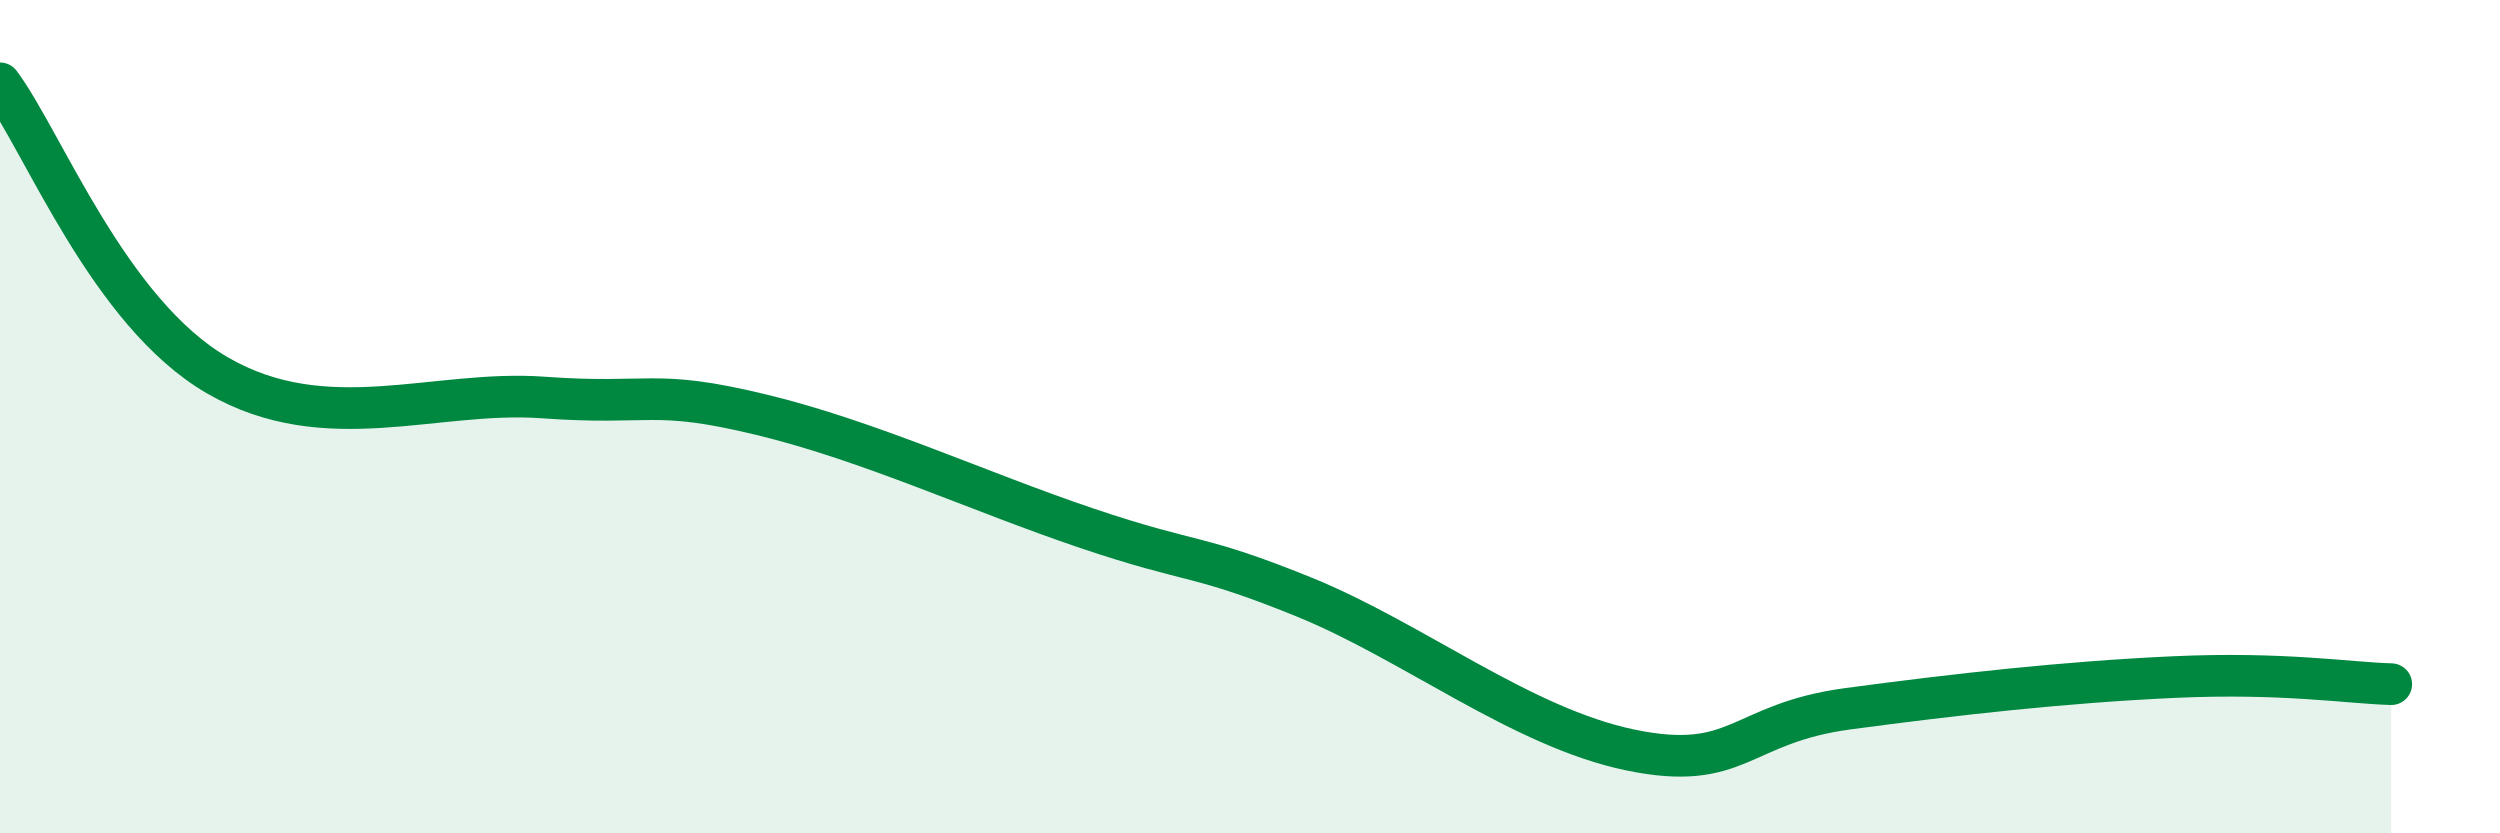
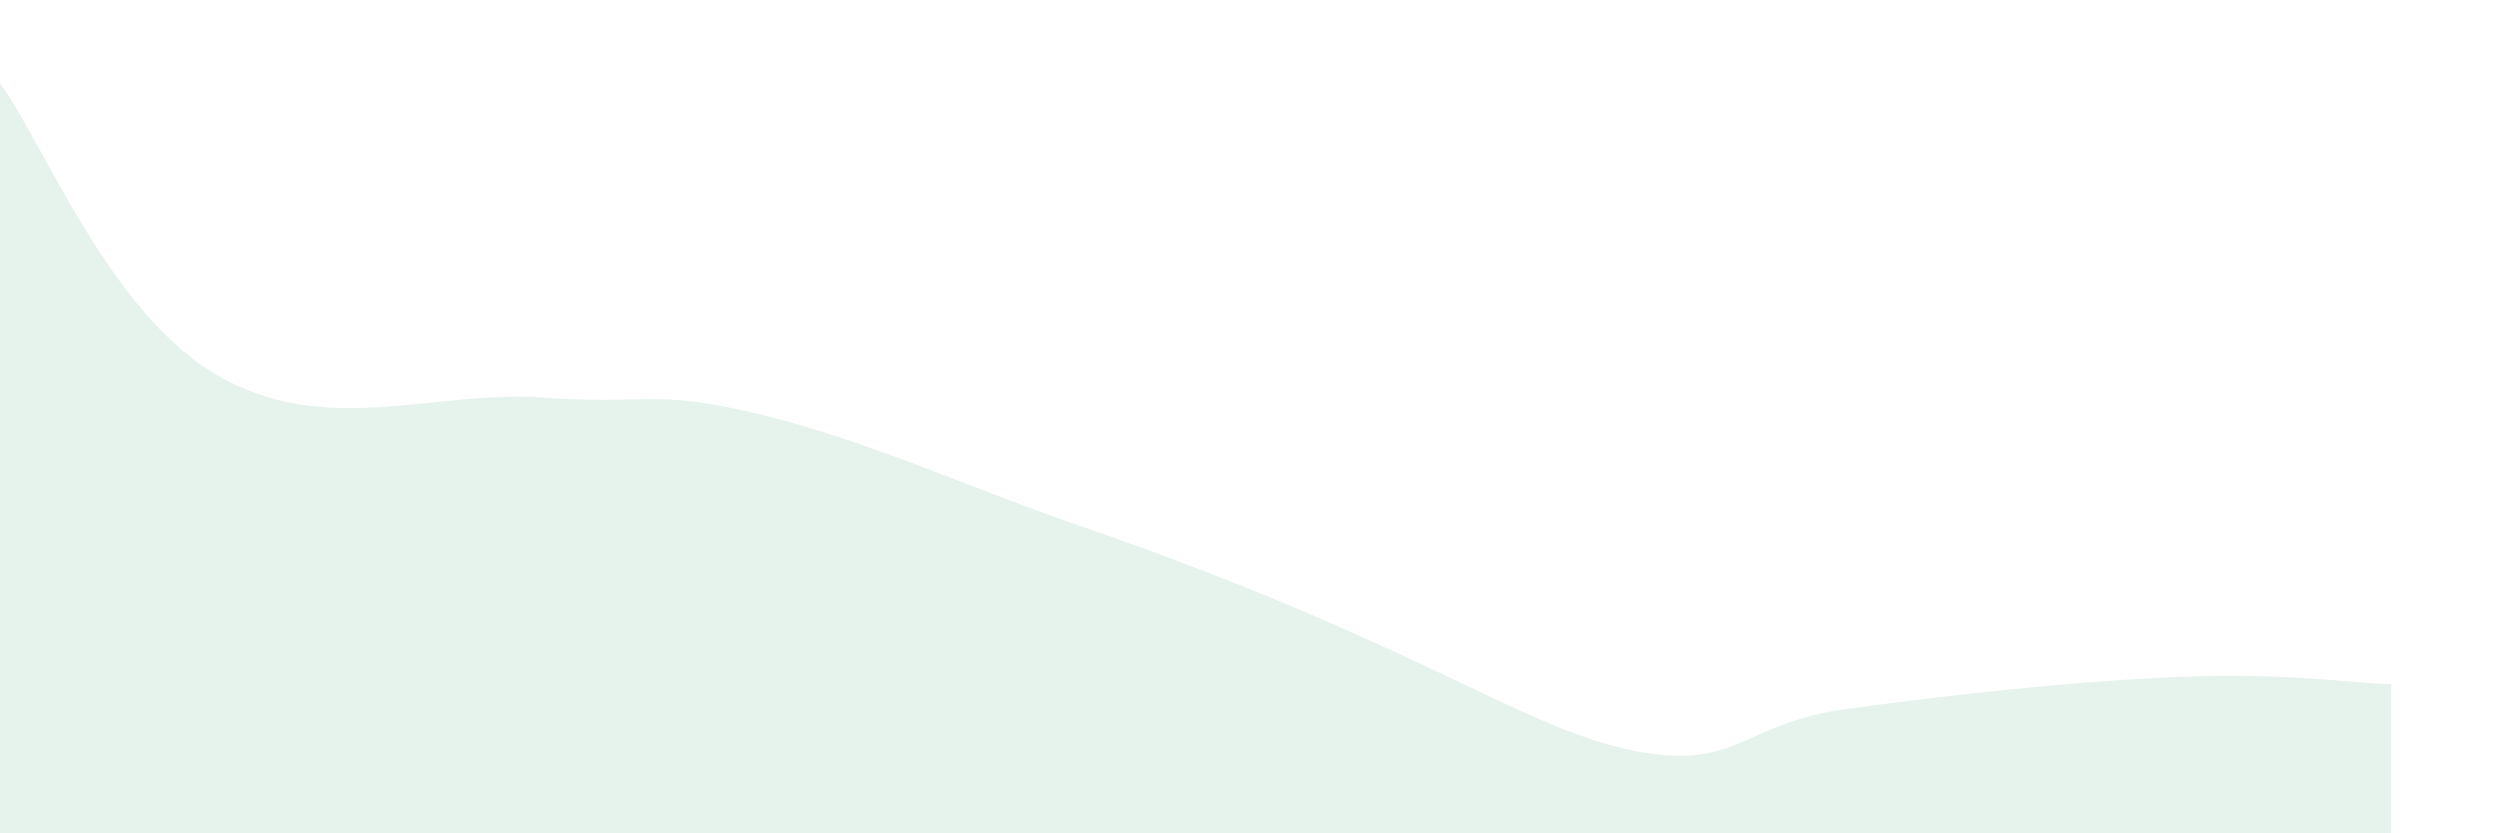
<svg xmlns="http://www.w3.org/2000/svg" width="60" height="20" viewBox="0 0 60 20">
-   <path d="M 0,2 C 1.04,3.4 2.61,7.5 5.22,9.01 C 7.83,10.52 10.43,9.35 13.04,9.54 C 15.65,9.73 15.65,9.32 18.26,9.95 C 20.87,10.58 23.48,11.8 26.09,12.68 C 28.7,13.56 28.69,13.27 31.3,14.33 C 33.91,15.39 36.52,17.46 39.13,18 C 41.74,18.54 41.74,17.36 44.35,17.01 C 46.96,16.66 49.56,16.37 52.17,16.25 C 54.78,16.13 56.35,16.39 57.39,16.42L57.39 20L0 20Z" fill="#008740" opacity="0.1" stroke-linecap="round" stroke-linejoin="round" />
-   <path d="M 0,2 C 1.04,3.4 2.61,7.5 5.22,9.01 C 7.83,10.52 10.43,9.35 13.04,9.54 C 15.65,9.73 15.65,9.32 18.26,9.95 C 20.87,10.58 23.48,11.8 26.09,12.68 C 28.7,13.56 28.69,13.27 31.3,14.33 C 33.91,15.39 36.52,17.46 39.13,18 C 41.74,18.54 41.74,17.36 44.35,17.01 C 46.96,16.66 49.56,16.37 52.17,16.25 C 54.78,16.13 56.35,16.39 57.39,16.42" stroke="#008740" stroke-width="1" fill="none" stroke-linecap="round" stroke-linejoin="round" />
+   <path d="M 0,2 C 1.04,3.4 2.61,7.5 5.22,9.01 C 7.83,10.52 10.43,9.35 13.04,9.54 C 15.65,9.73 15.65,9.32 18.26,9.95 C 20.87,10.58 23.48,11.8 26.09,12.68 C 33.91,15.39 36.52,17.46 39.13,18 C 41.74,18.54 41.74,17.36 44.35,17.01 C 46.96,16.66 49.56,16.37 52.17,16.25 C 54.78,16.13 56.35,16.39 57.39,16.42L57.39 20L0 20Z" fill="#008740" opacity="0.1" stroke-linecap="round" stroke-linejoin="round" />
</svg>